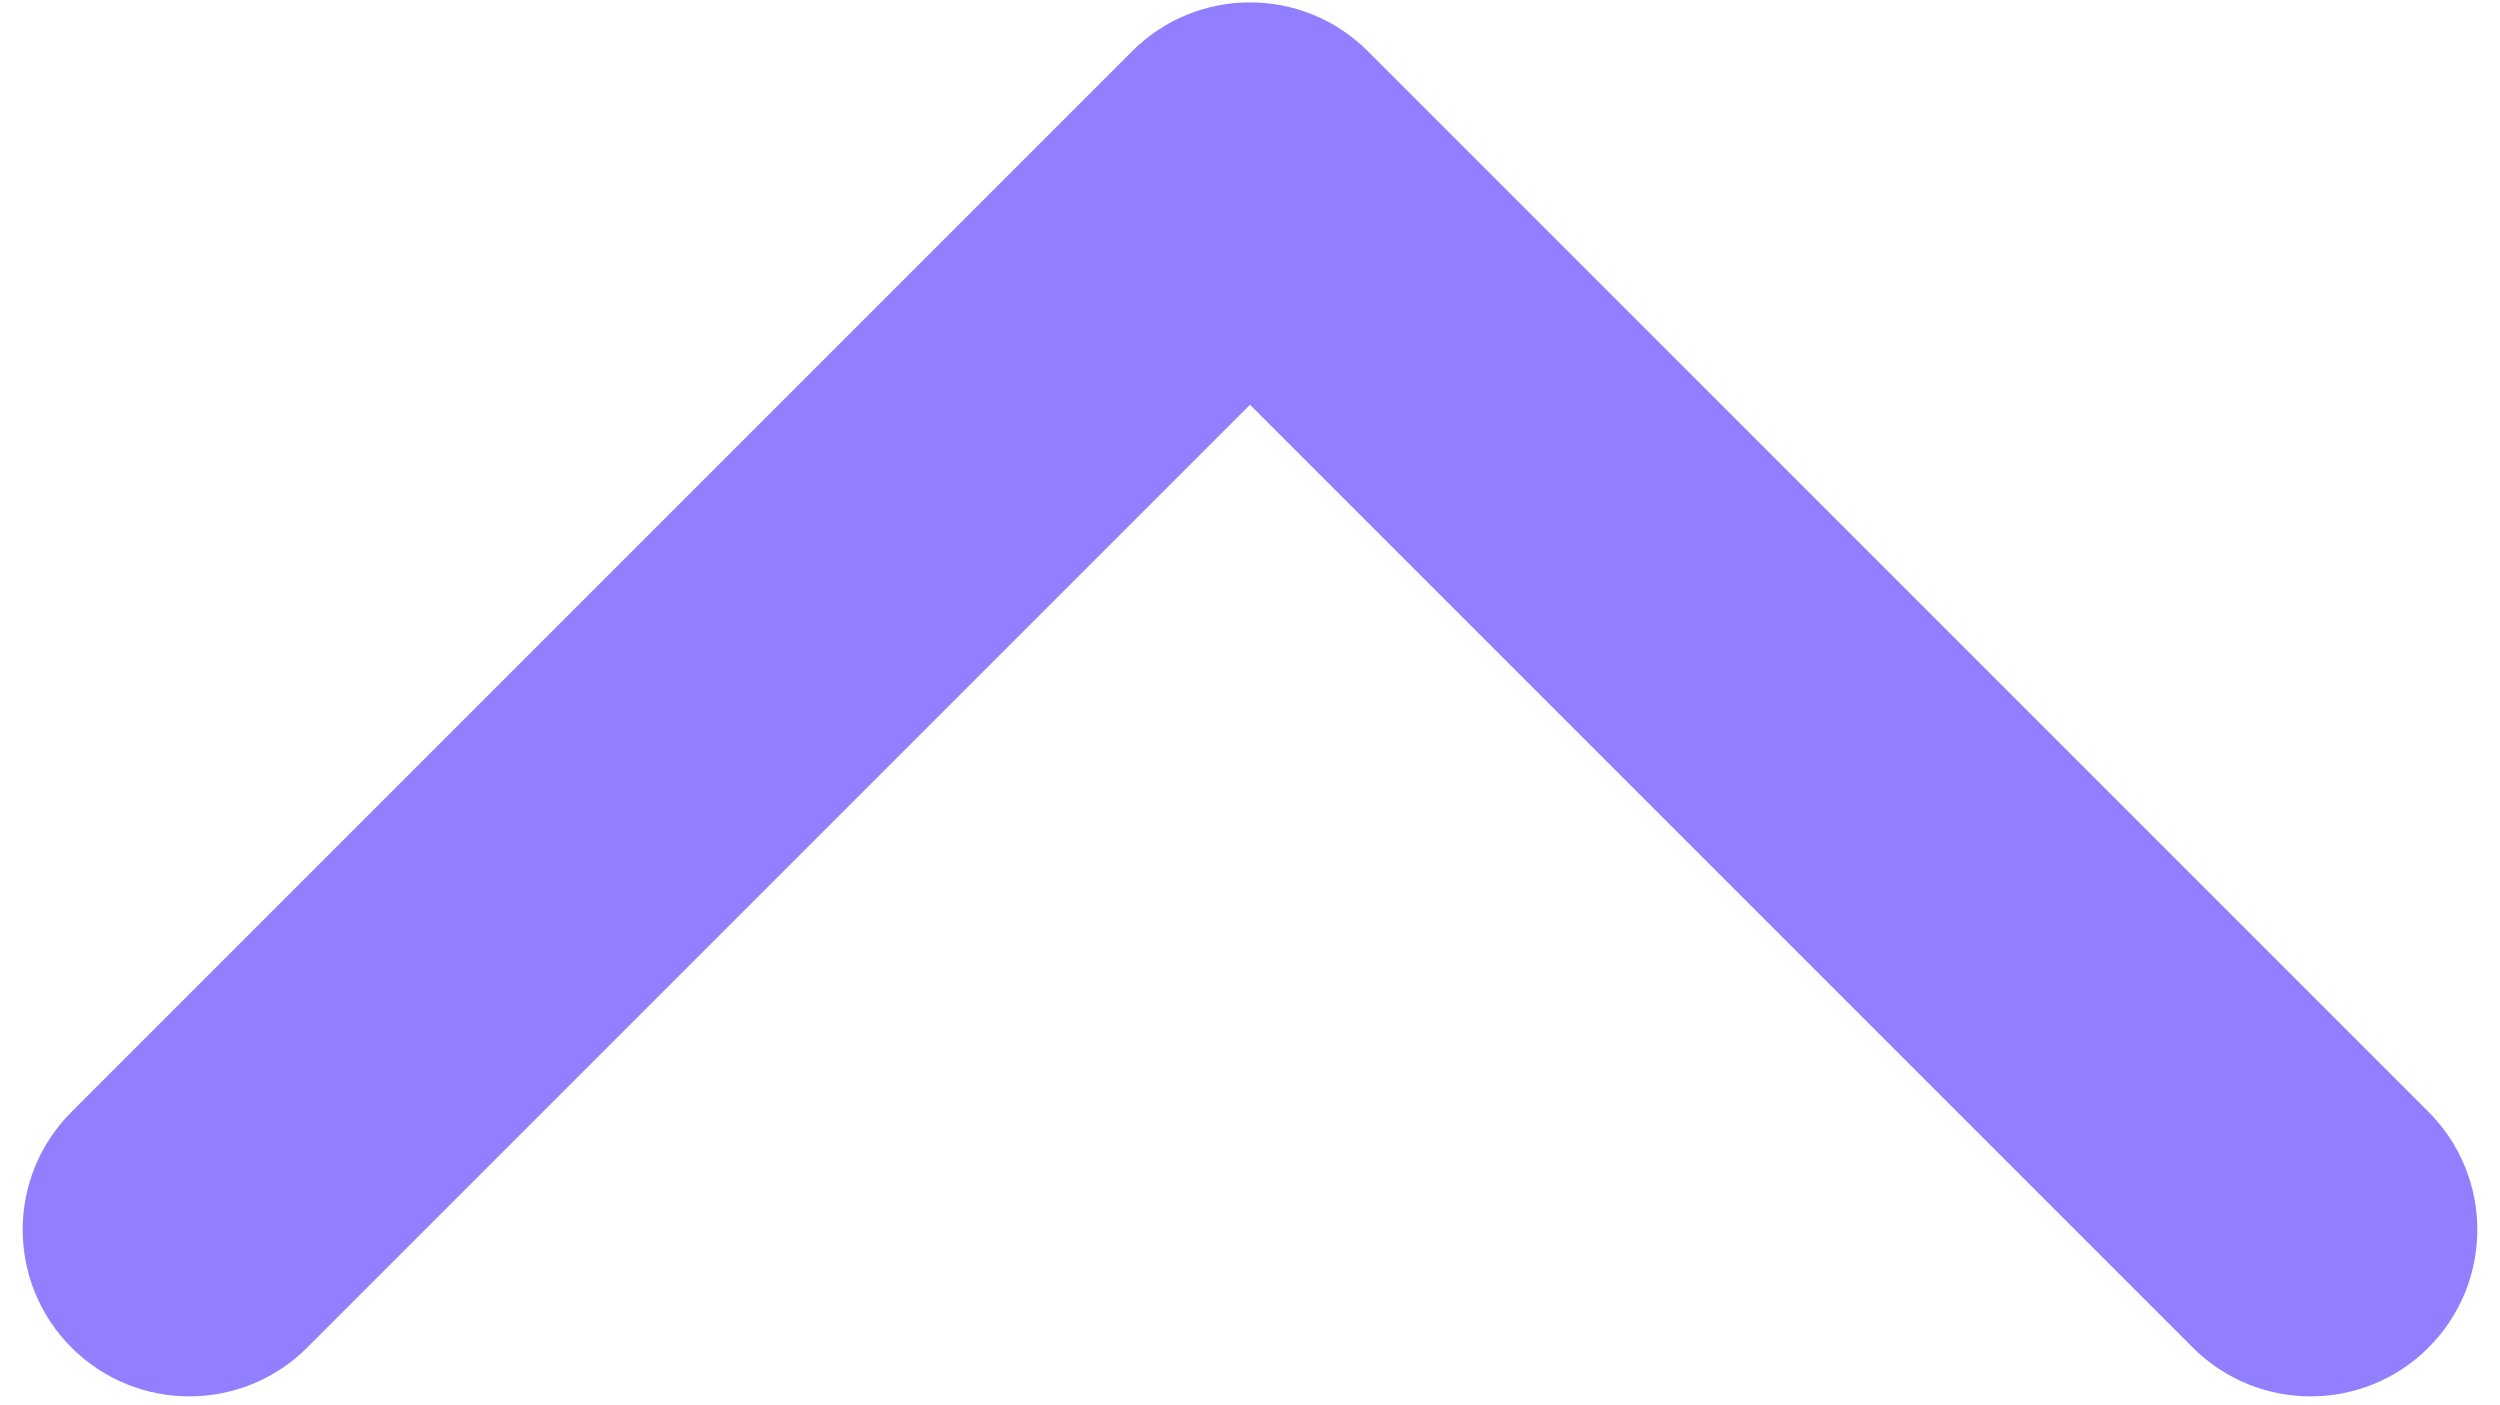
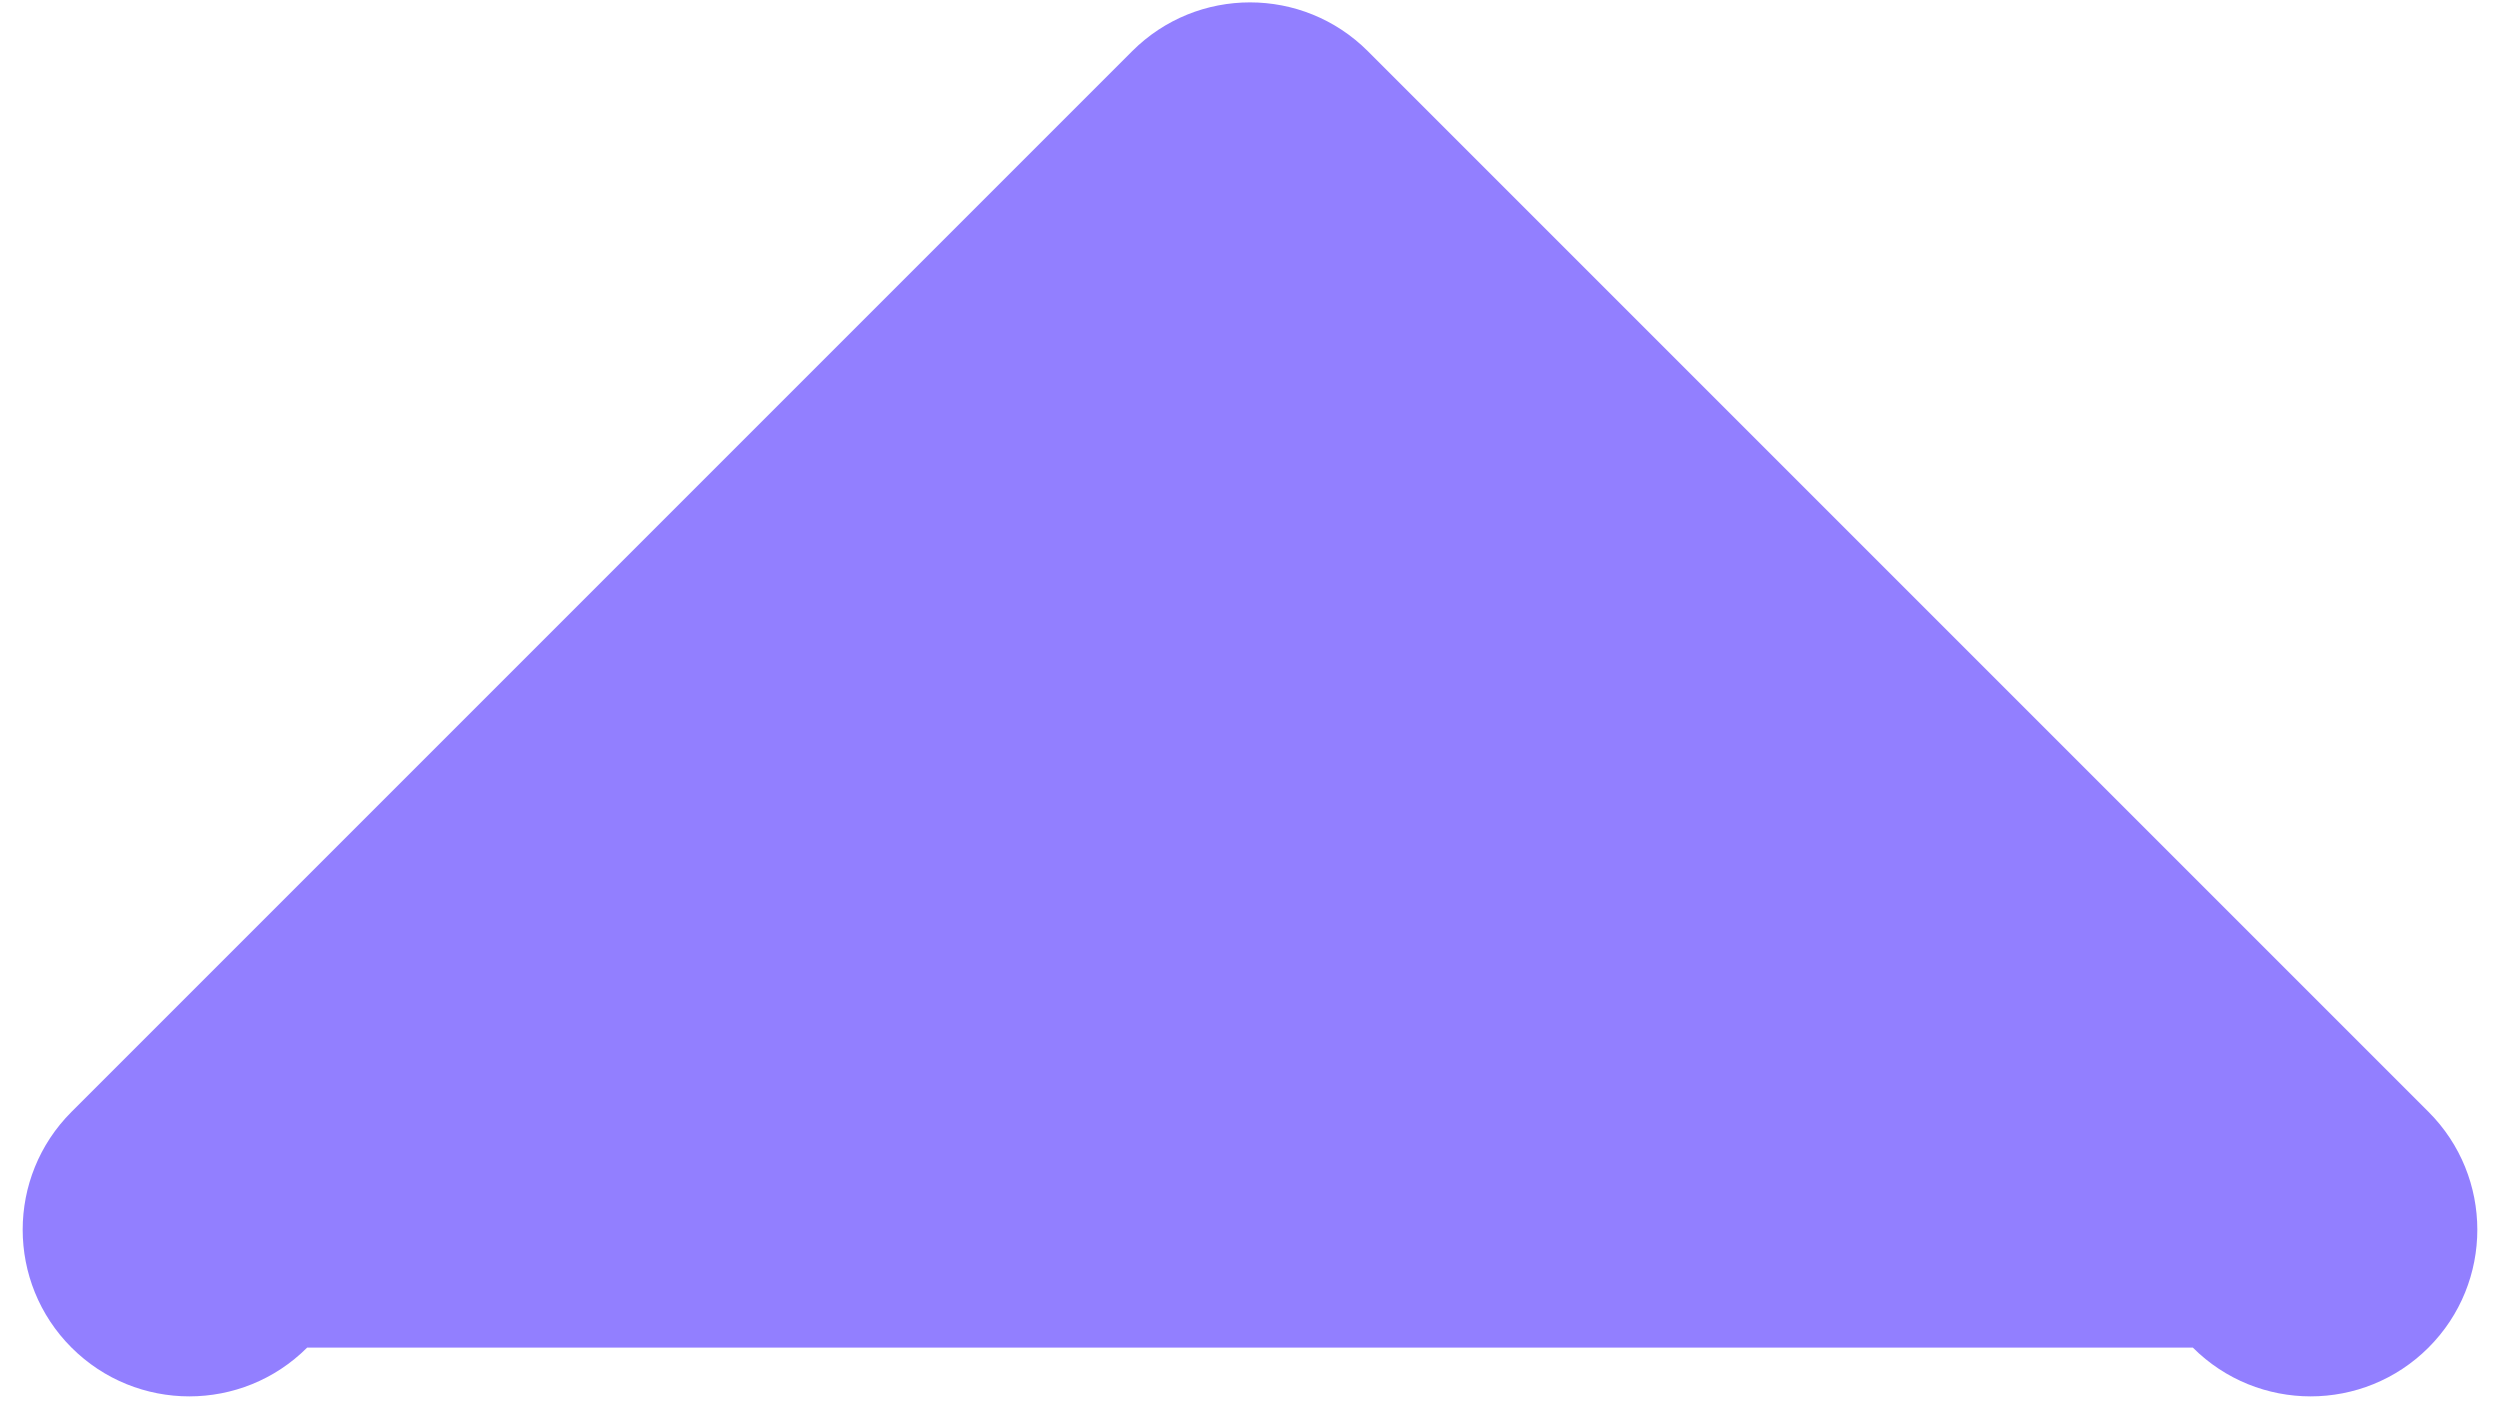
<svg xmlns="http://www.w3.org/2000/svg" width="105" height="59" viewBox="0 0 105 59" fill="none">
-   <path d="M57.45 2.15C54.716 -0.583 50.284 -0.583 47.55 2.15L3.003 46.698C0.269 49.432 0.269 53.864 3.003 56.598C5.736 59.331 10.168 59.331 12.902 56.598L52.5 17L92.098 56.598C94.832 59.331 99.264 59.331 101.997 56.598C104.731 53.864 104.731 49.432 101.997 46.698L57.45 2.15ZM59.5 7.1V7.1L45.5 7.1V7.1L59.5 7.1Z" fill="#927FFF" />
+   <path d="M57.45 2.15C54.716 -0.583 50.284 -0.583 47.55 2.15L3.003 46.698C0.269 49.432 0.269 53.864 3.003 56.598C5.736 59.331 10.168 59.331 12.902 56.598L92.098 56.598C94.832 59.331 99.264 59.331 101.997 56.598C104.731 53.864 104.731 49.432 101.997 46.698L57.45 2.15ZM59.5 7.1V7.1L45.5 7.1V7.1L59.5 7.1Z" fill="#927FFF" />
</svg>